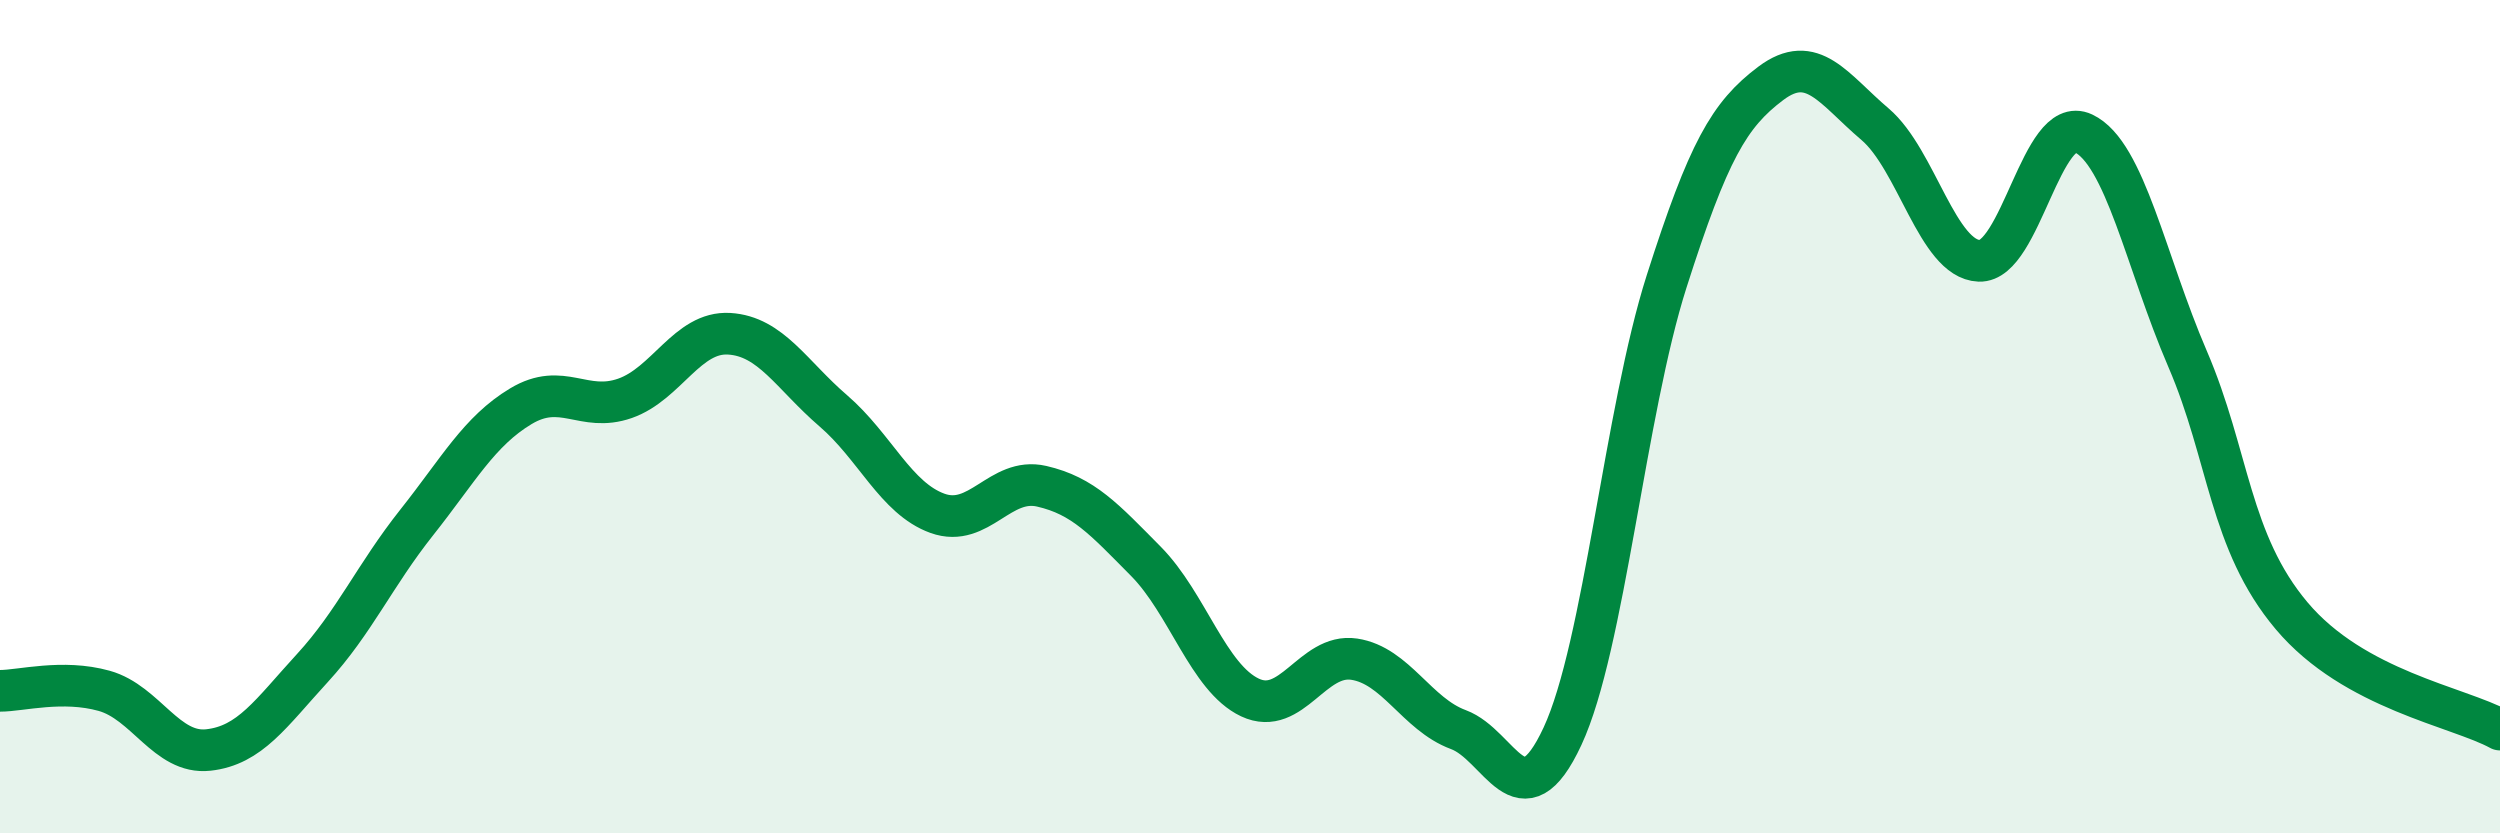
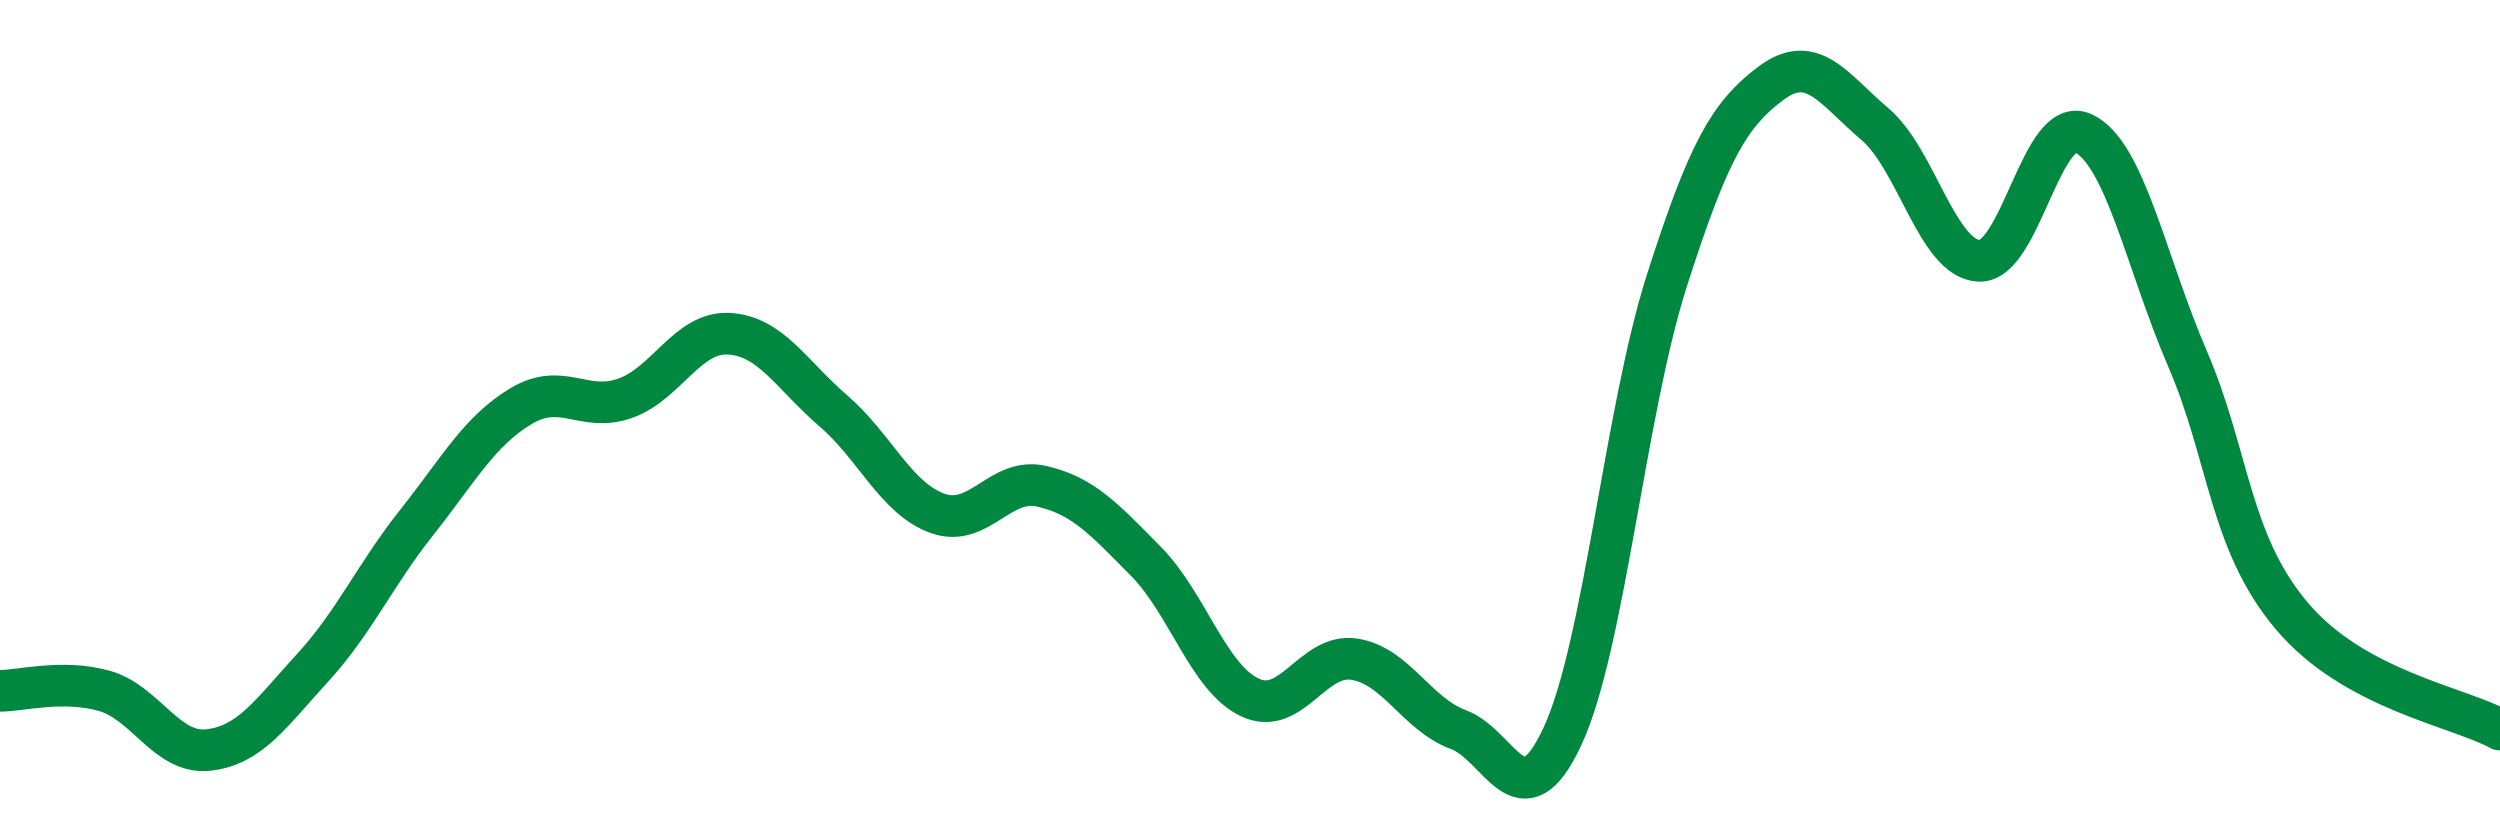
<svg xmlns="http://www.w3.org/2000/svg" width="60" height="20" viewBox="0 0 60 20">
-   <path d="M 0,16.58 C 0.5,16.58 1.5,16.3 2.5,16.58 C 3.5,16.86 4,18.11 5,18 C 6,17.89 6.5,17.12 7.5,16.03 C 8.5,14.94 9,13.8 10,12.54 C 11,11.28 11.5,10.35 12.5,9.75 C 13.5,9.15 14,9.91 15,9.56 C 16,9.21 16.5,7.95 17.5,8.01 C 18.5,8.07 19,9 20,9.86 C 21,10.72 21.5,11.96 22.5,12.32 C 23.5,12.68 24,11.44 25,11.67 C 26,11.9 26.5,12.46 27.5,13.47 C 28.5,14.48 29,16.27 30,16.74 C 31,17.21 31.5,15.67 32.5,15.82 C 33.5,15.97 34,17.14 35,17.51 C 36,17.88 36.5,19.82 37.5,17.67 C 38.5,15.52 39,9.88 40,6.75 C 41,3.62 41.5,2.75 42.5,2 C 43.5,1.25 44,2.13 45,2.98 C 46,3.83 46.5,6.22 47.5,6.26 C 48.5,6.3 49,2.73 50,3.2 C 51,3.67 51.5,6.29 52.5,8.61 C 53.5,10.93 53.5,13 55,14.78 C 56.5,16.56 59,16.96 60,17.51L60 20L0 20Z" fill="#008740" opacity="0.1" stroke-linecap="round" stroke-linejoin="round" />
  <path d="M 0,16.58 C 0.5,16.58 1.5,16.3 2.5,16.58 C 3.5,16.86 4,18.11 5,18 C 6,17.89 6.5,17.12 7.5,16.03 C 8.5,14.94 9,13.8 10,12.54 C 11,11.28 11.5,10.35 12.5,9.75 C 13.5,9.15 14,9.91 15,9.56 C 16,9.21 16.5,7.95 17.5,8.01 C 18.5,8.07 19,9 20,9.86 C 21,10.72 21.5,11.96 22.5,12.32 C 23.5,12.68 24,11.44 25,11.67 C 26,11.9 26.5,12.46 27.5,13.47 C 28.5,14.48 29,16.27 30,16.74 C 31,17.21 31.5,15.67 32.5,15.82 C 33.5,15.97 34,17.14 35,17.51 C 36,17.88 36.5,19.82 37.5,17.67 C 38.5,15.52 39,9.88 40,6.75 C 41,3.62 41.5,2.75 42.5,2 C 43.5,1.25 44,2.13 45,2.98 C 46,3.83 46.5,6.22 47.5,6.26 C 48.5,6.3 49,2.73 50,3.2 C 51,3.67 51.5,6.29 52.5,8.61 C 53.5,10.93 53.5,13 55,14.78 C 56.5,16.56 59,16.96 60,17.51" stroke="#008740" stroke-width="1" fill="none" stroke-linecap="round" stroke-linejoin="round" />
</svg>